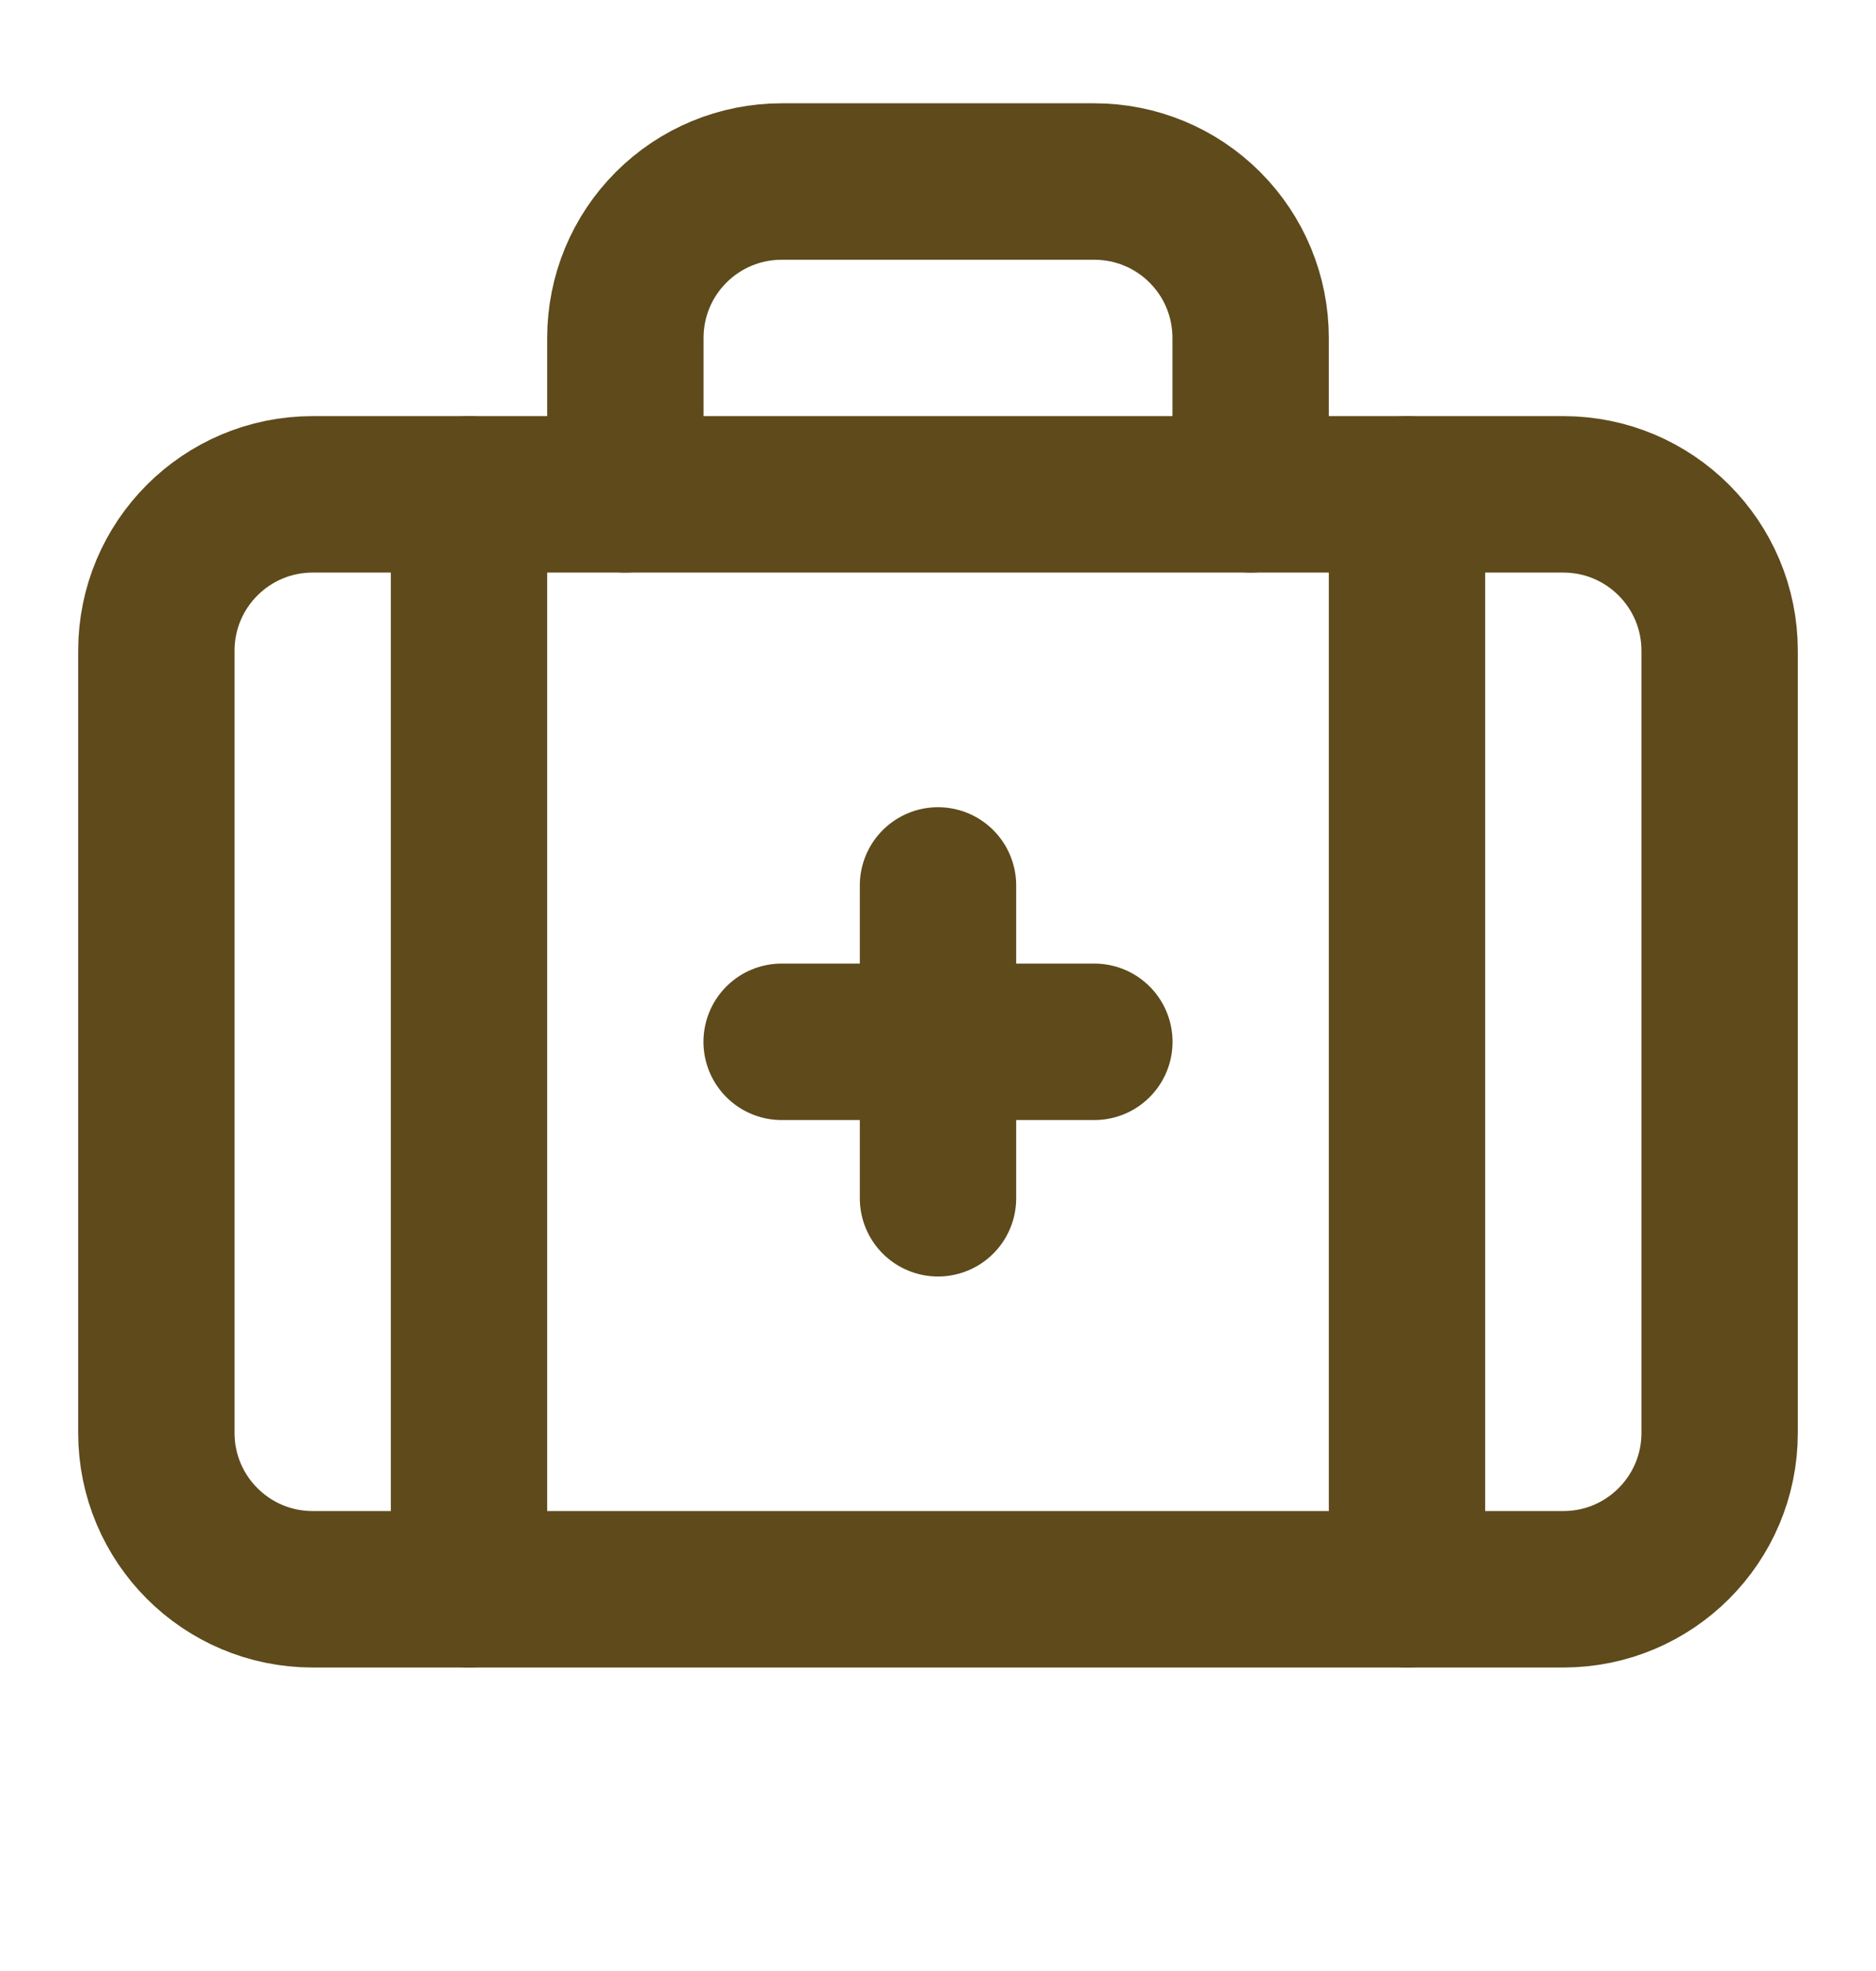
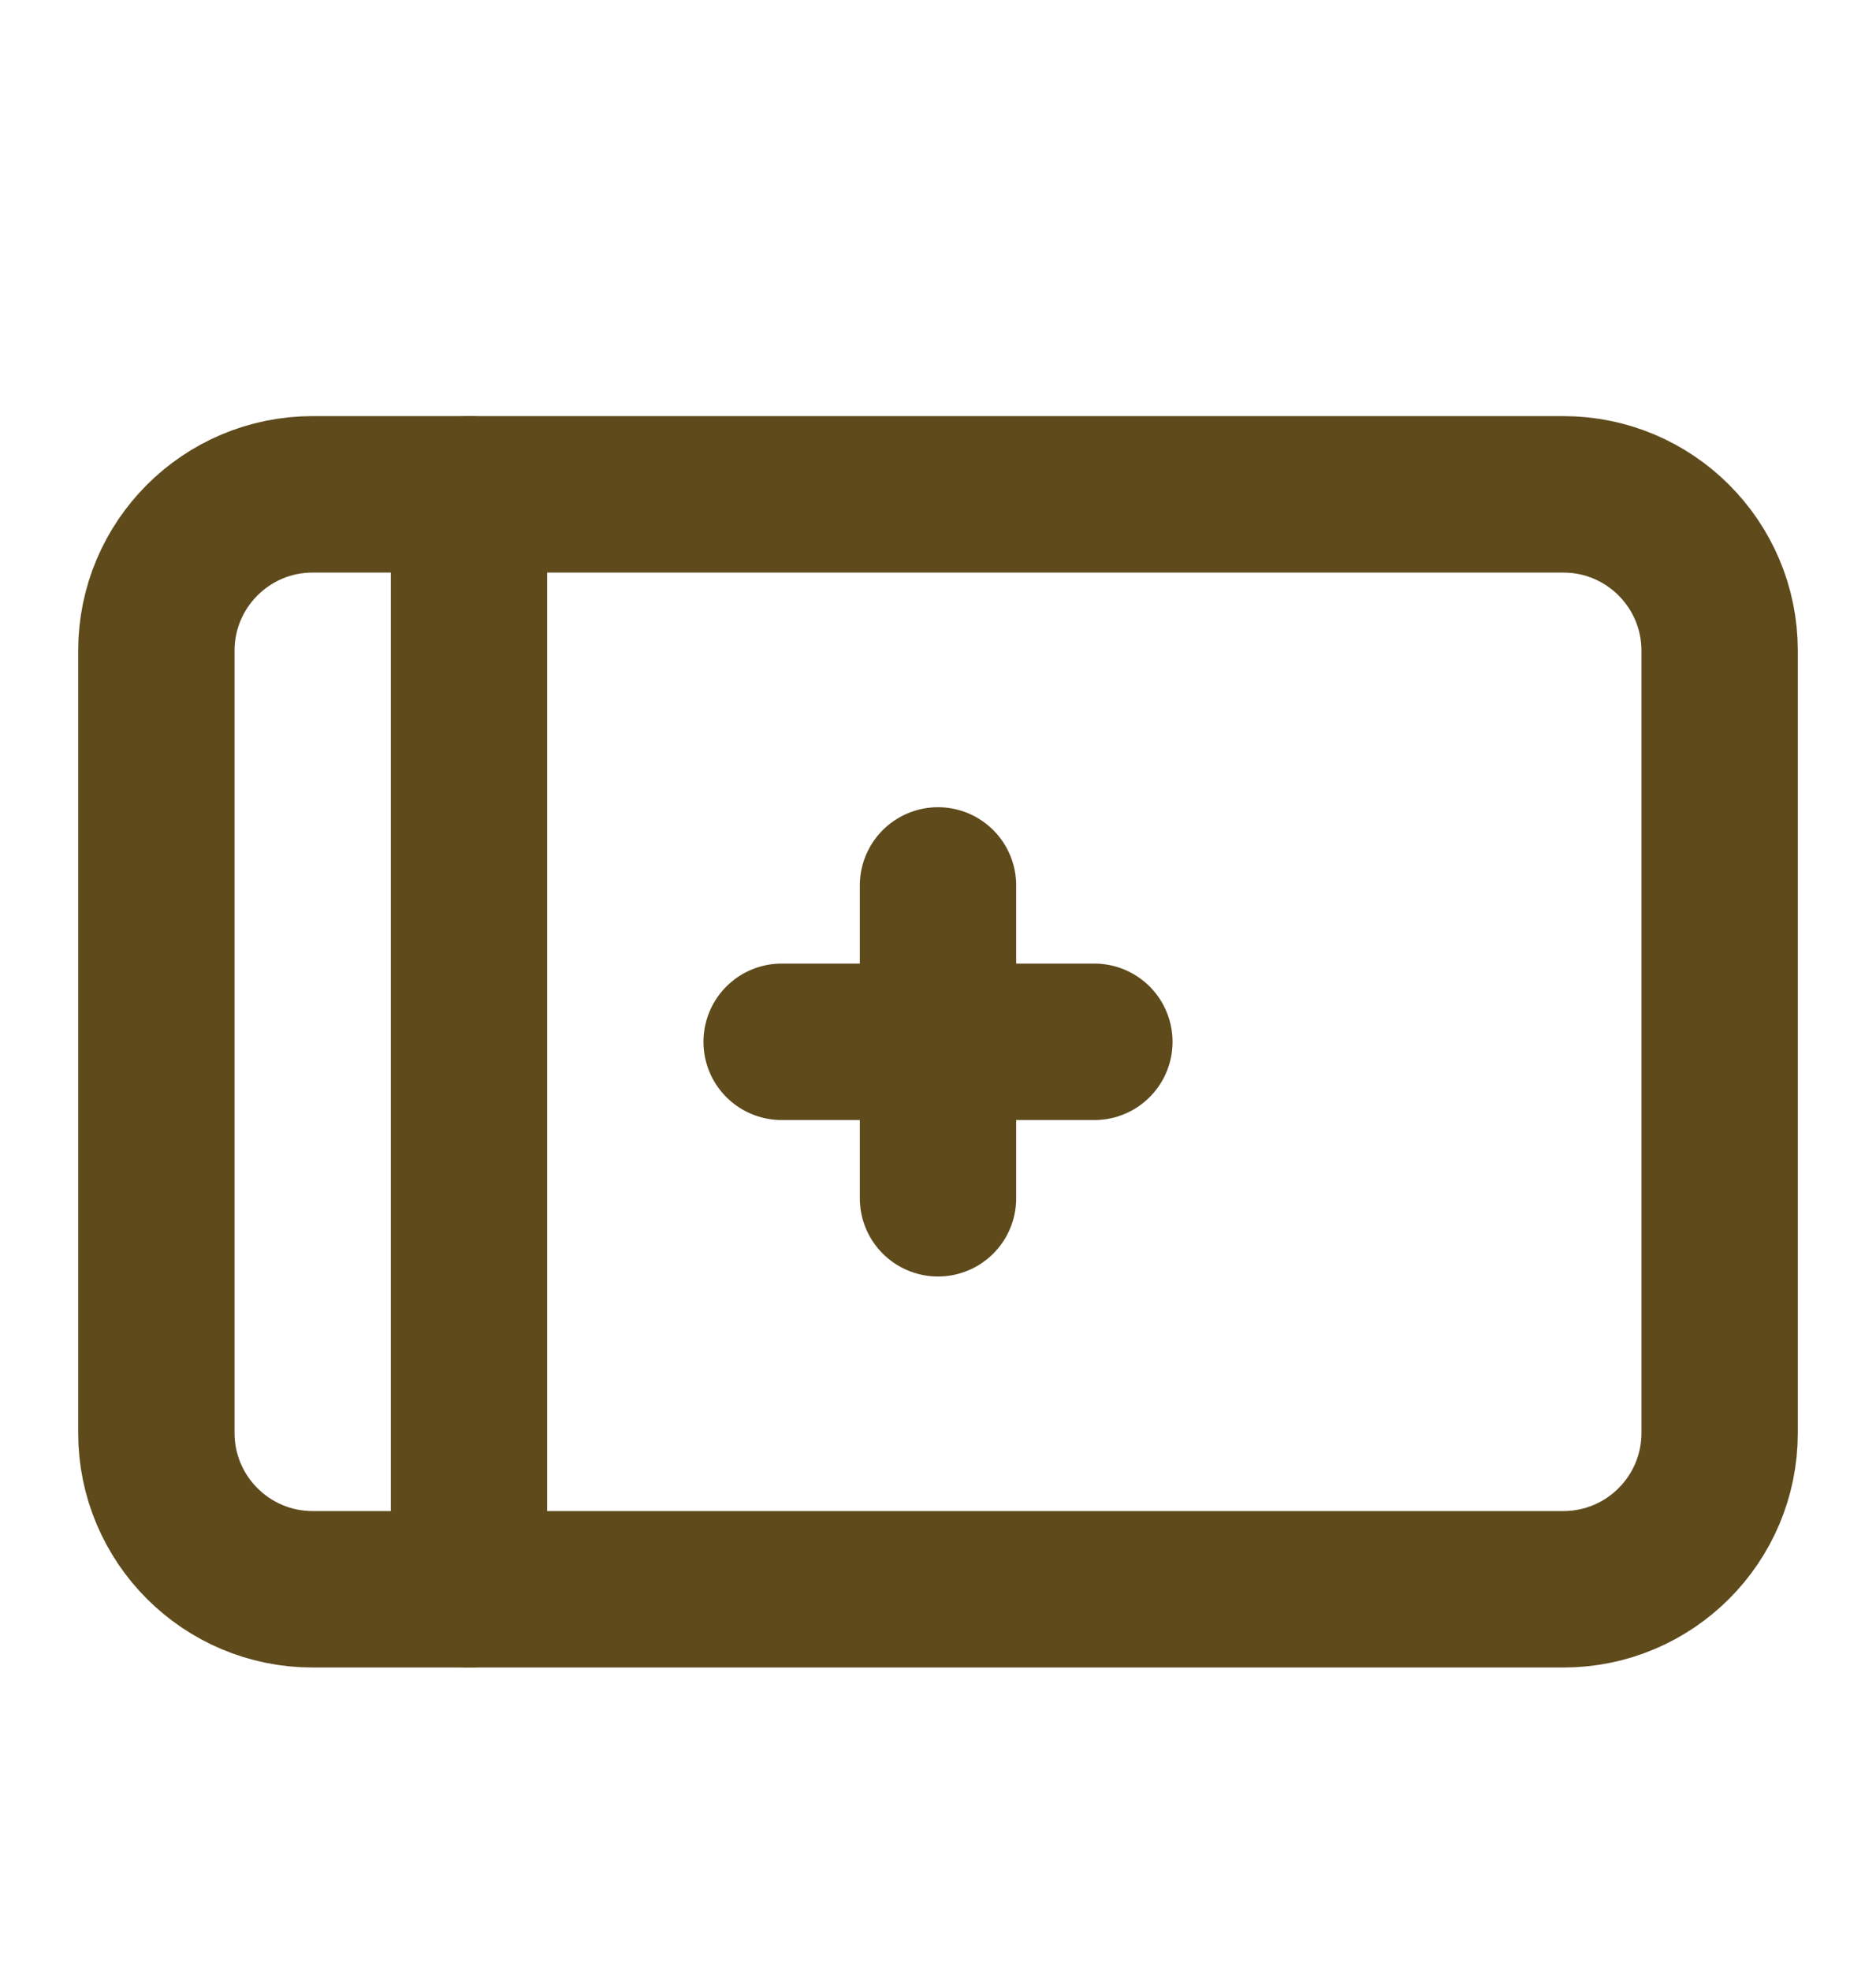
<svg xmlns="http://www.w3.org/2000/svg" width="20" height="21" viewBox="0 0 20 21" fill="none">
  <path d="M10 9.434V12.767" stroke="#5E4A1B" stroke-width="1.667" stroke-linecap="round" stroke-linejoin="round" />
  <path d="M11.667 11.1H8.333" stroke="#5E4A1B" stroke-width="1.667" stroke-linecap="round" stroke-linejoin="round" />
-   <path d="M13.333 5.267V3.6C13.333 3.158 13.158 2.734 12.845 2.422C12.533 2.109 12.109 1.934 11.667 1.934H8.333C7.891 1.934 7.467 2.109 7.155 2.422C6.842 2.734 6.667 3.158 6.667 3.6V5.267" stroke="#5E4A1B" stroke-width="1.667" stroke-linecap="round" stroke-linejoin="round" />
-   <path d="M15 5.267V16.933" stroke="#5E4A1B" stroke-width="1.667" stroke-linecap="round" stroke-linejoin="round" />
  <path d="M5 5.267V16.933" stroke="#5E4A1B" stroke-width="1.667" stroke-linecap="round" stroke-linejoin="round" />
  <path d="M16.667 5.267H3.333C2.413 5.267 1.667 6.013 1.667 6.933V15.267C1.667 16.187 2.413 16.933 3.333 16.933H16.667C17.587 16.933 18.333 16.187 18.333 15.267V6.933C18.333 6.013 17.587 5.267 16.667 5.267Z" stroke="#5E4A1B" stroke-width="1.667" stroke-linecap="round" stroke-linejoin="round" />
</svg>